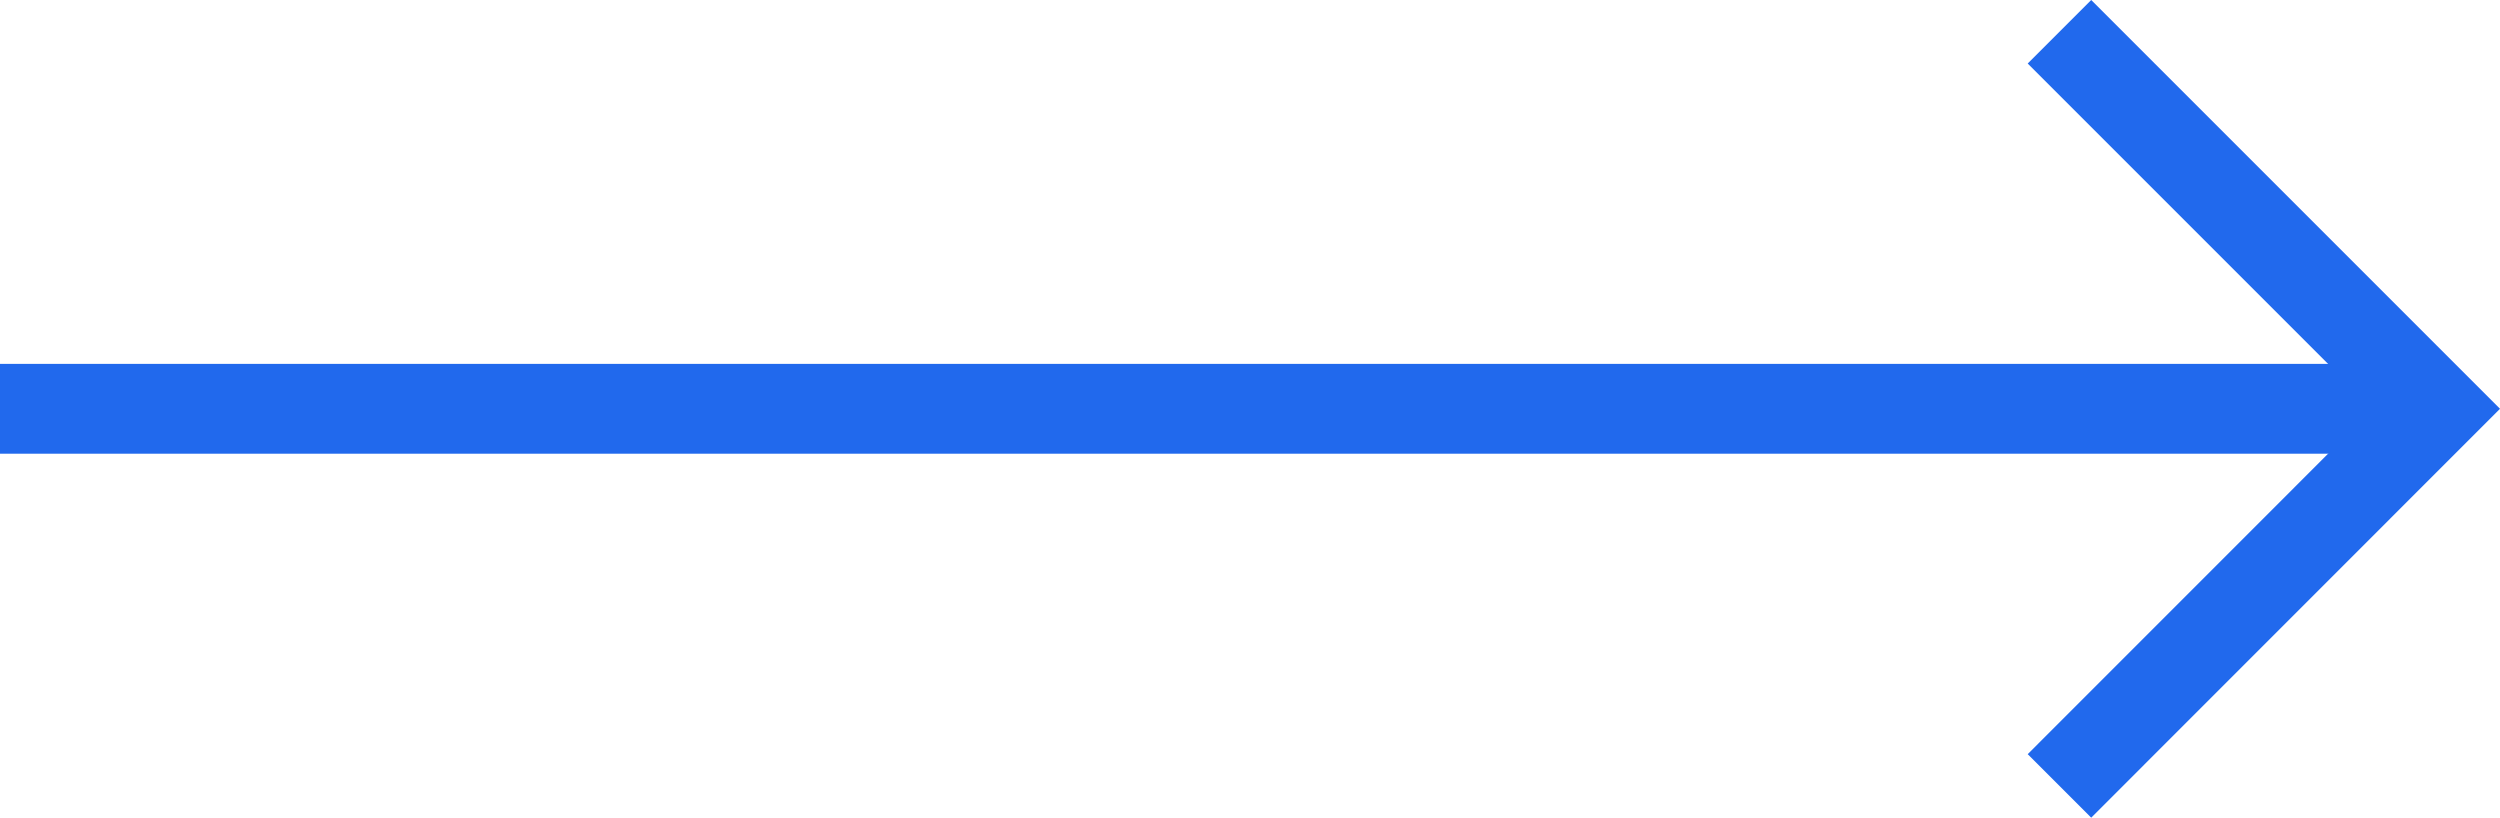
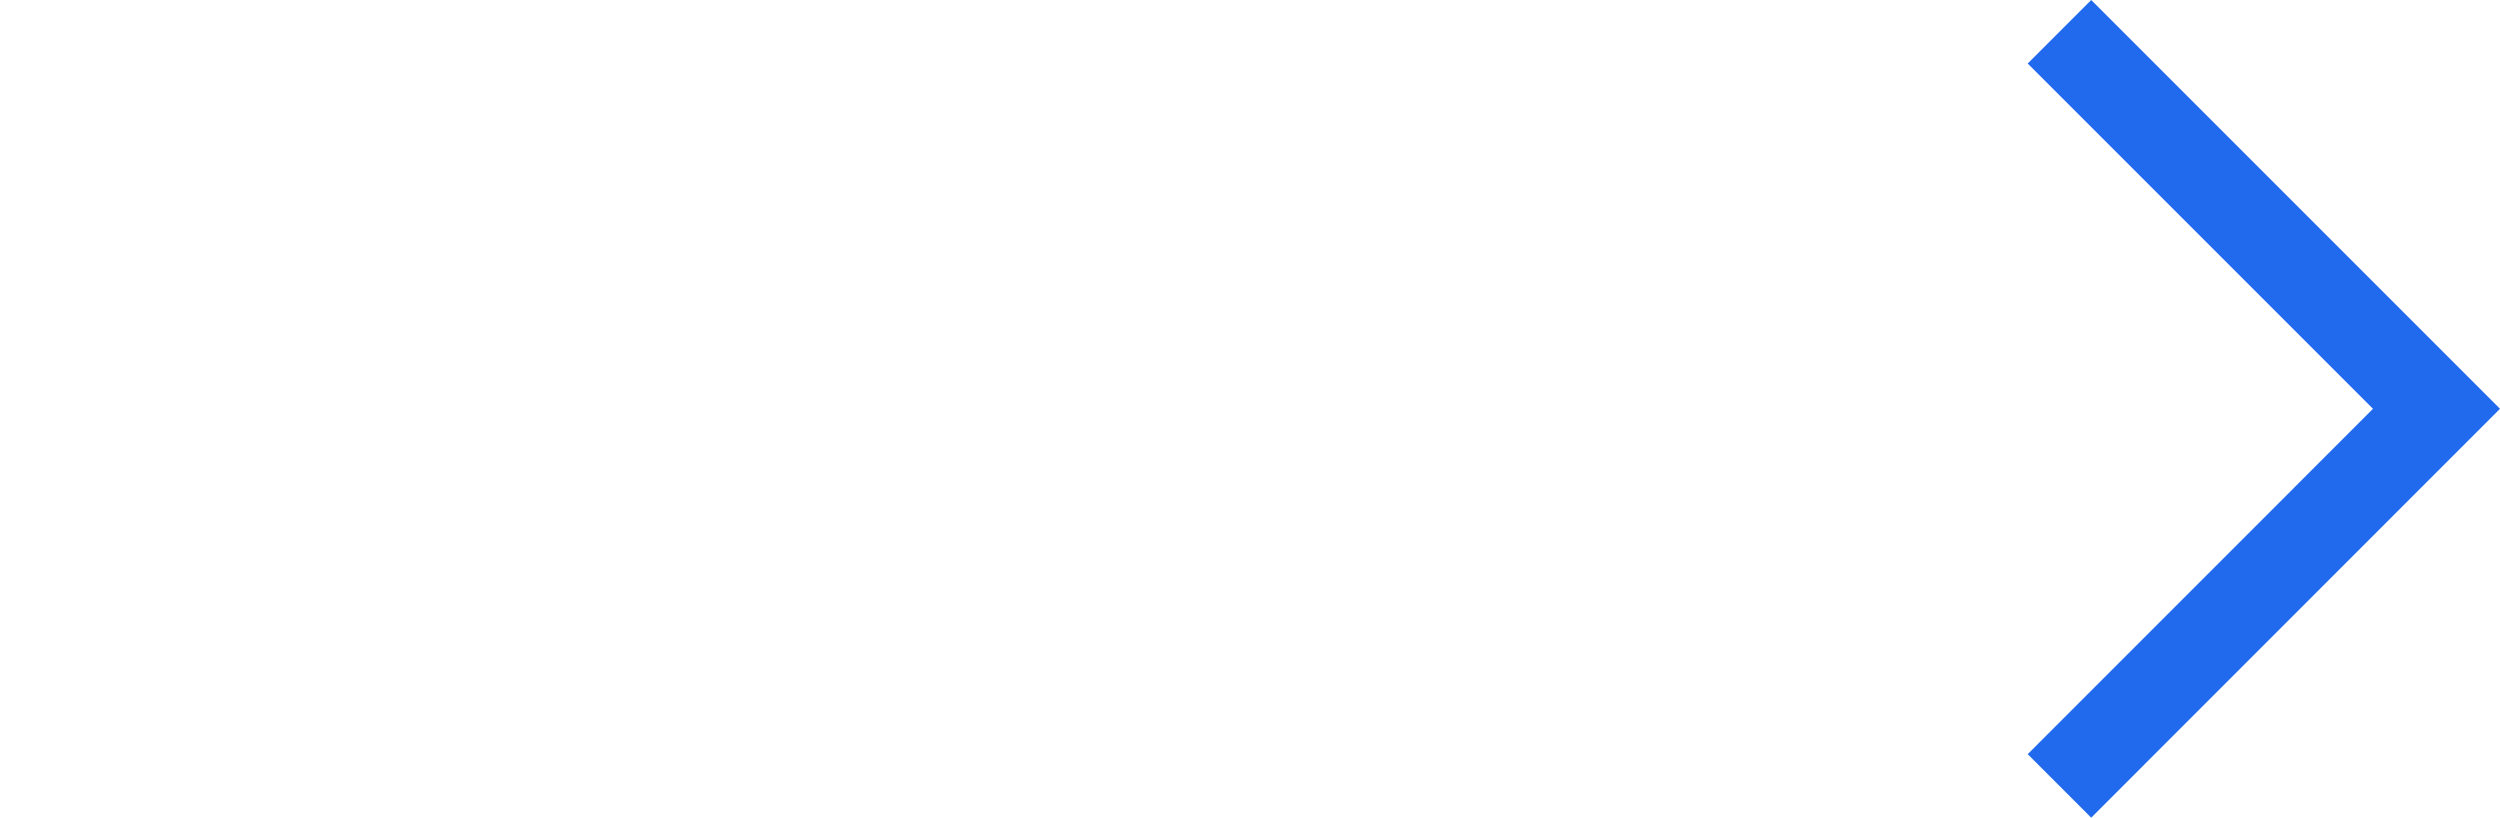
<svg xmlns="http://www.w3.org/2000/svg" version="1.1" id="Layer_1" x="0px" y="0px" width="27.832px" height="9.103px" viewBox="0 0 27.832 9.103" enable-background="new 0 0 27.832 9.103" xml:space="preserve">
  <g>
    <polygon fill="#2169ED" points="27.125,3.844 23.281,0 22.574,0.707 26.418,4.551 22.574,8.396 23.281,9.103 27.125,5.258    27.832,4.551  " />
-     <rect y="4.051" fill="#2169ED" width="26.668" height="1" />
  </g>
</svg>